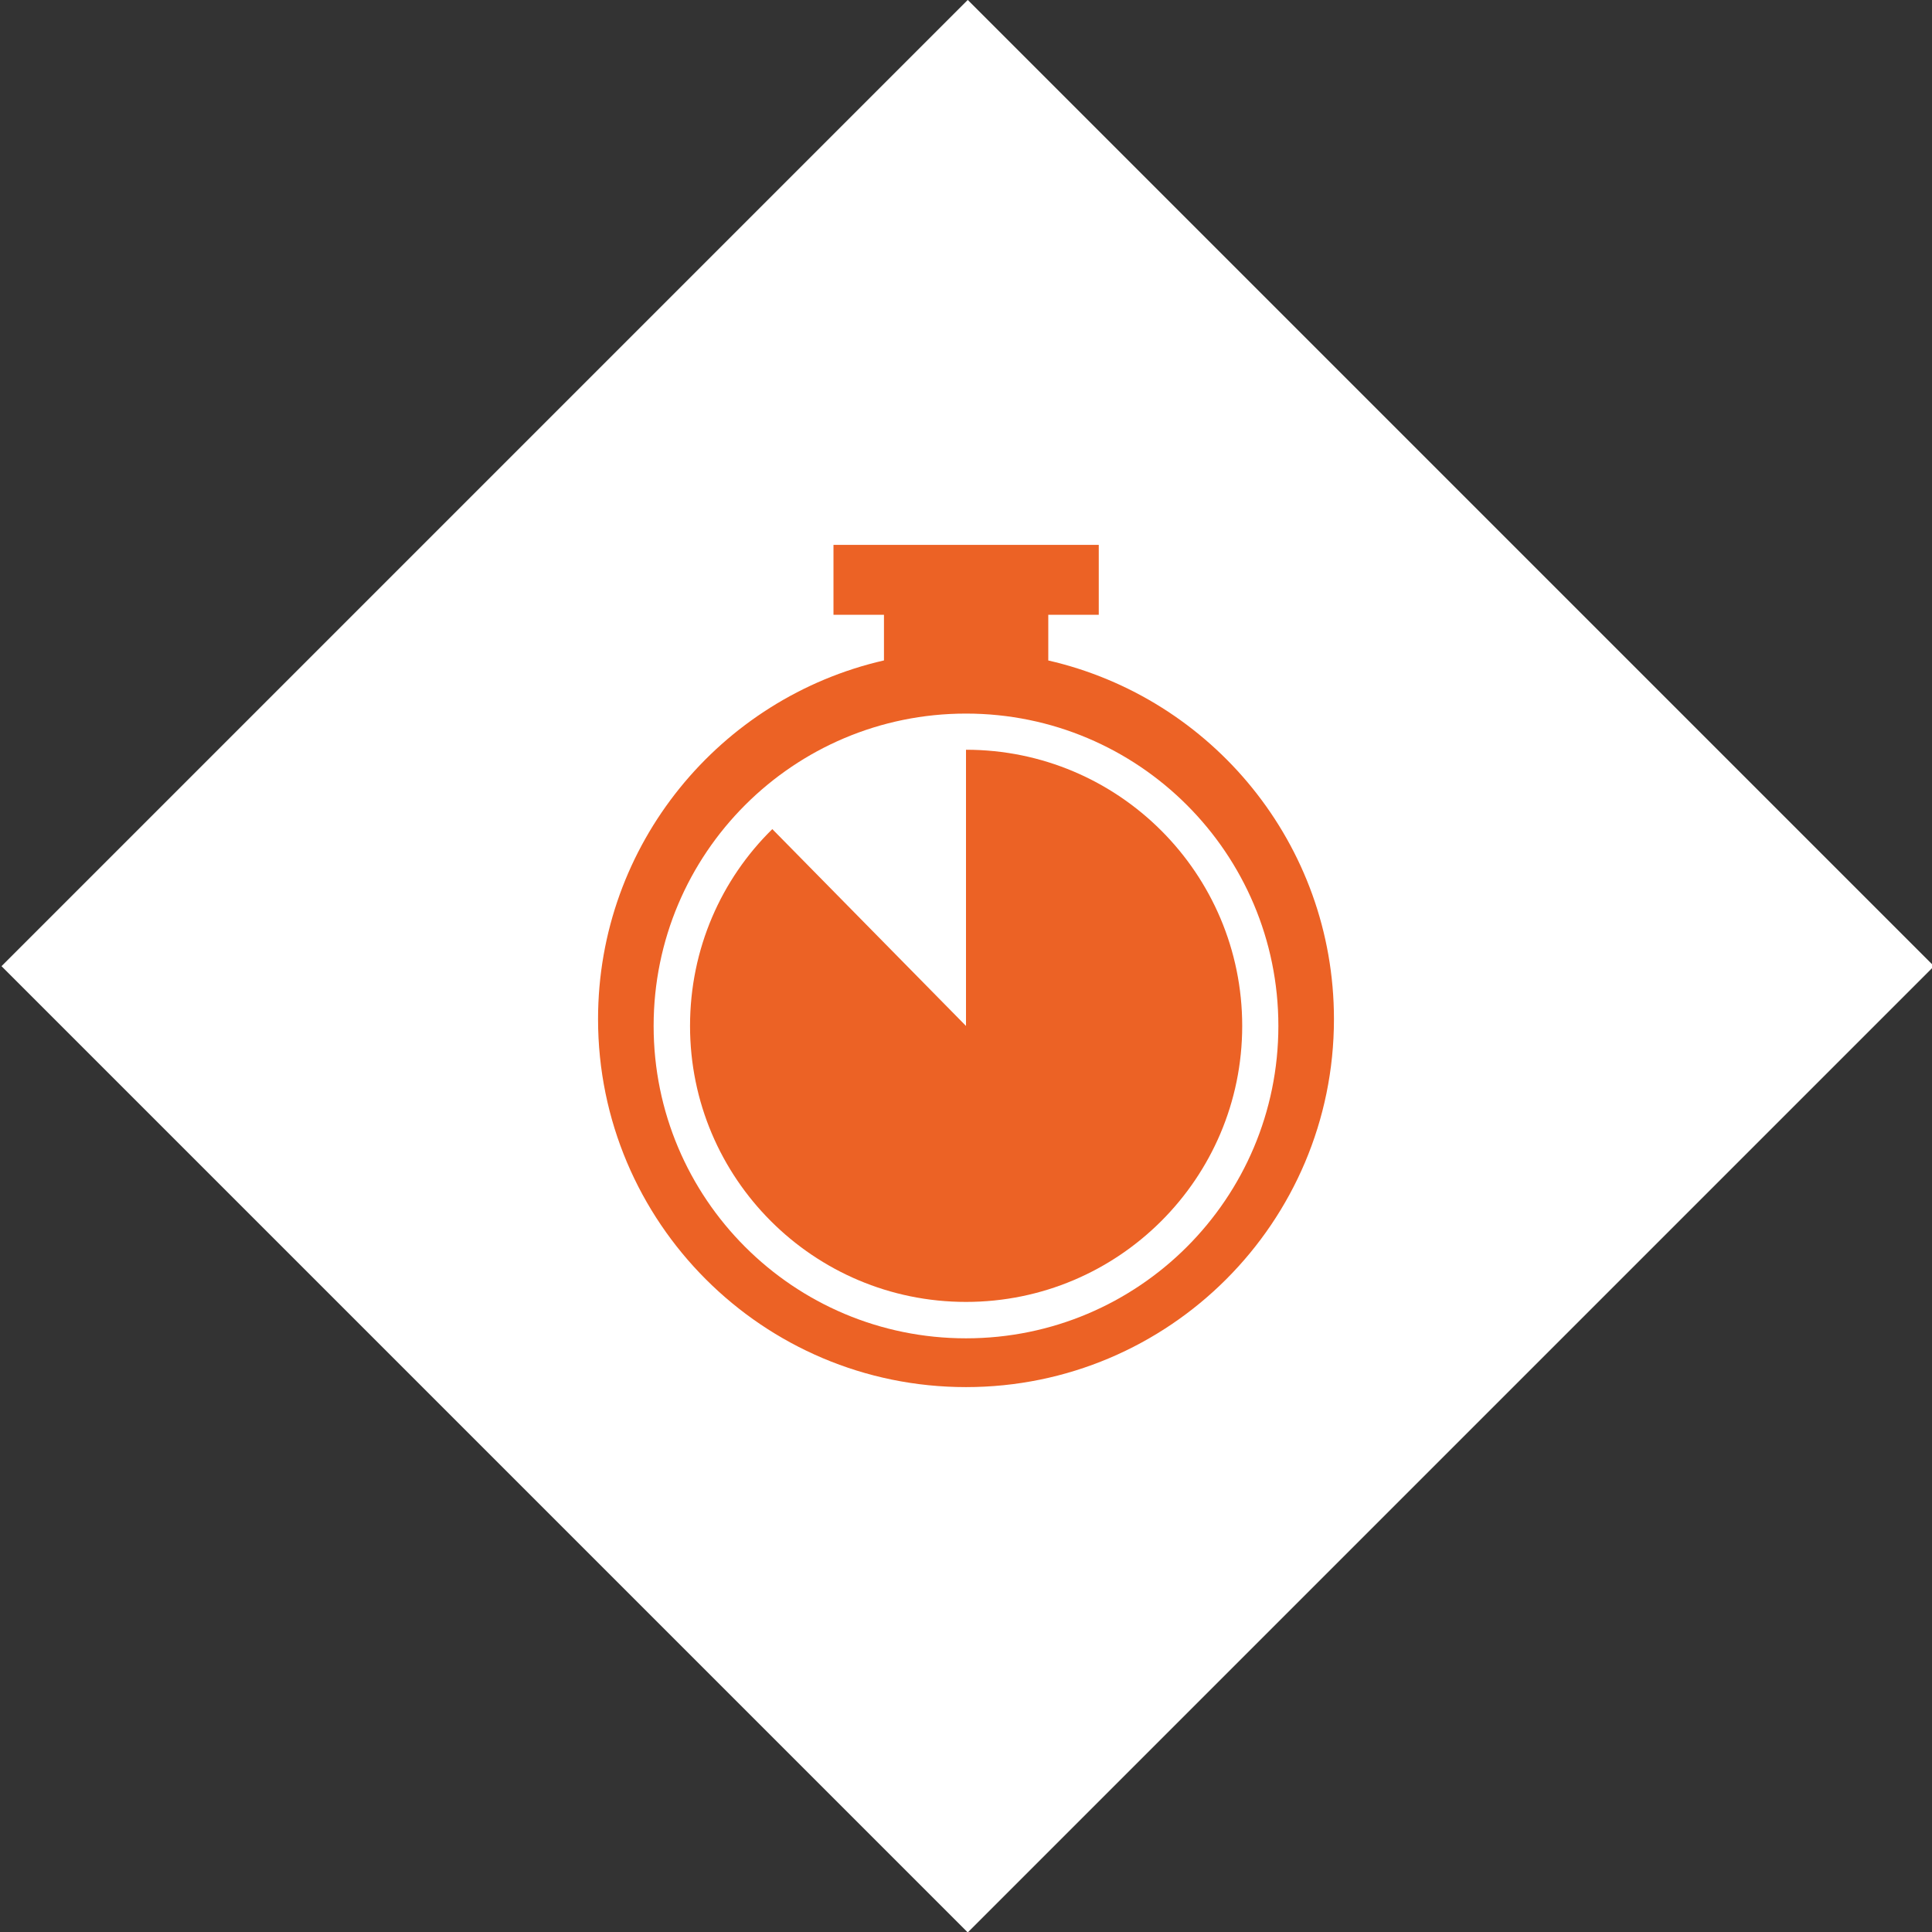
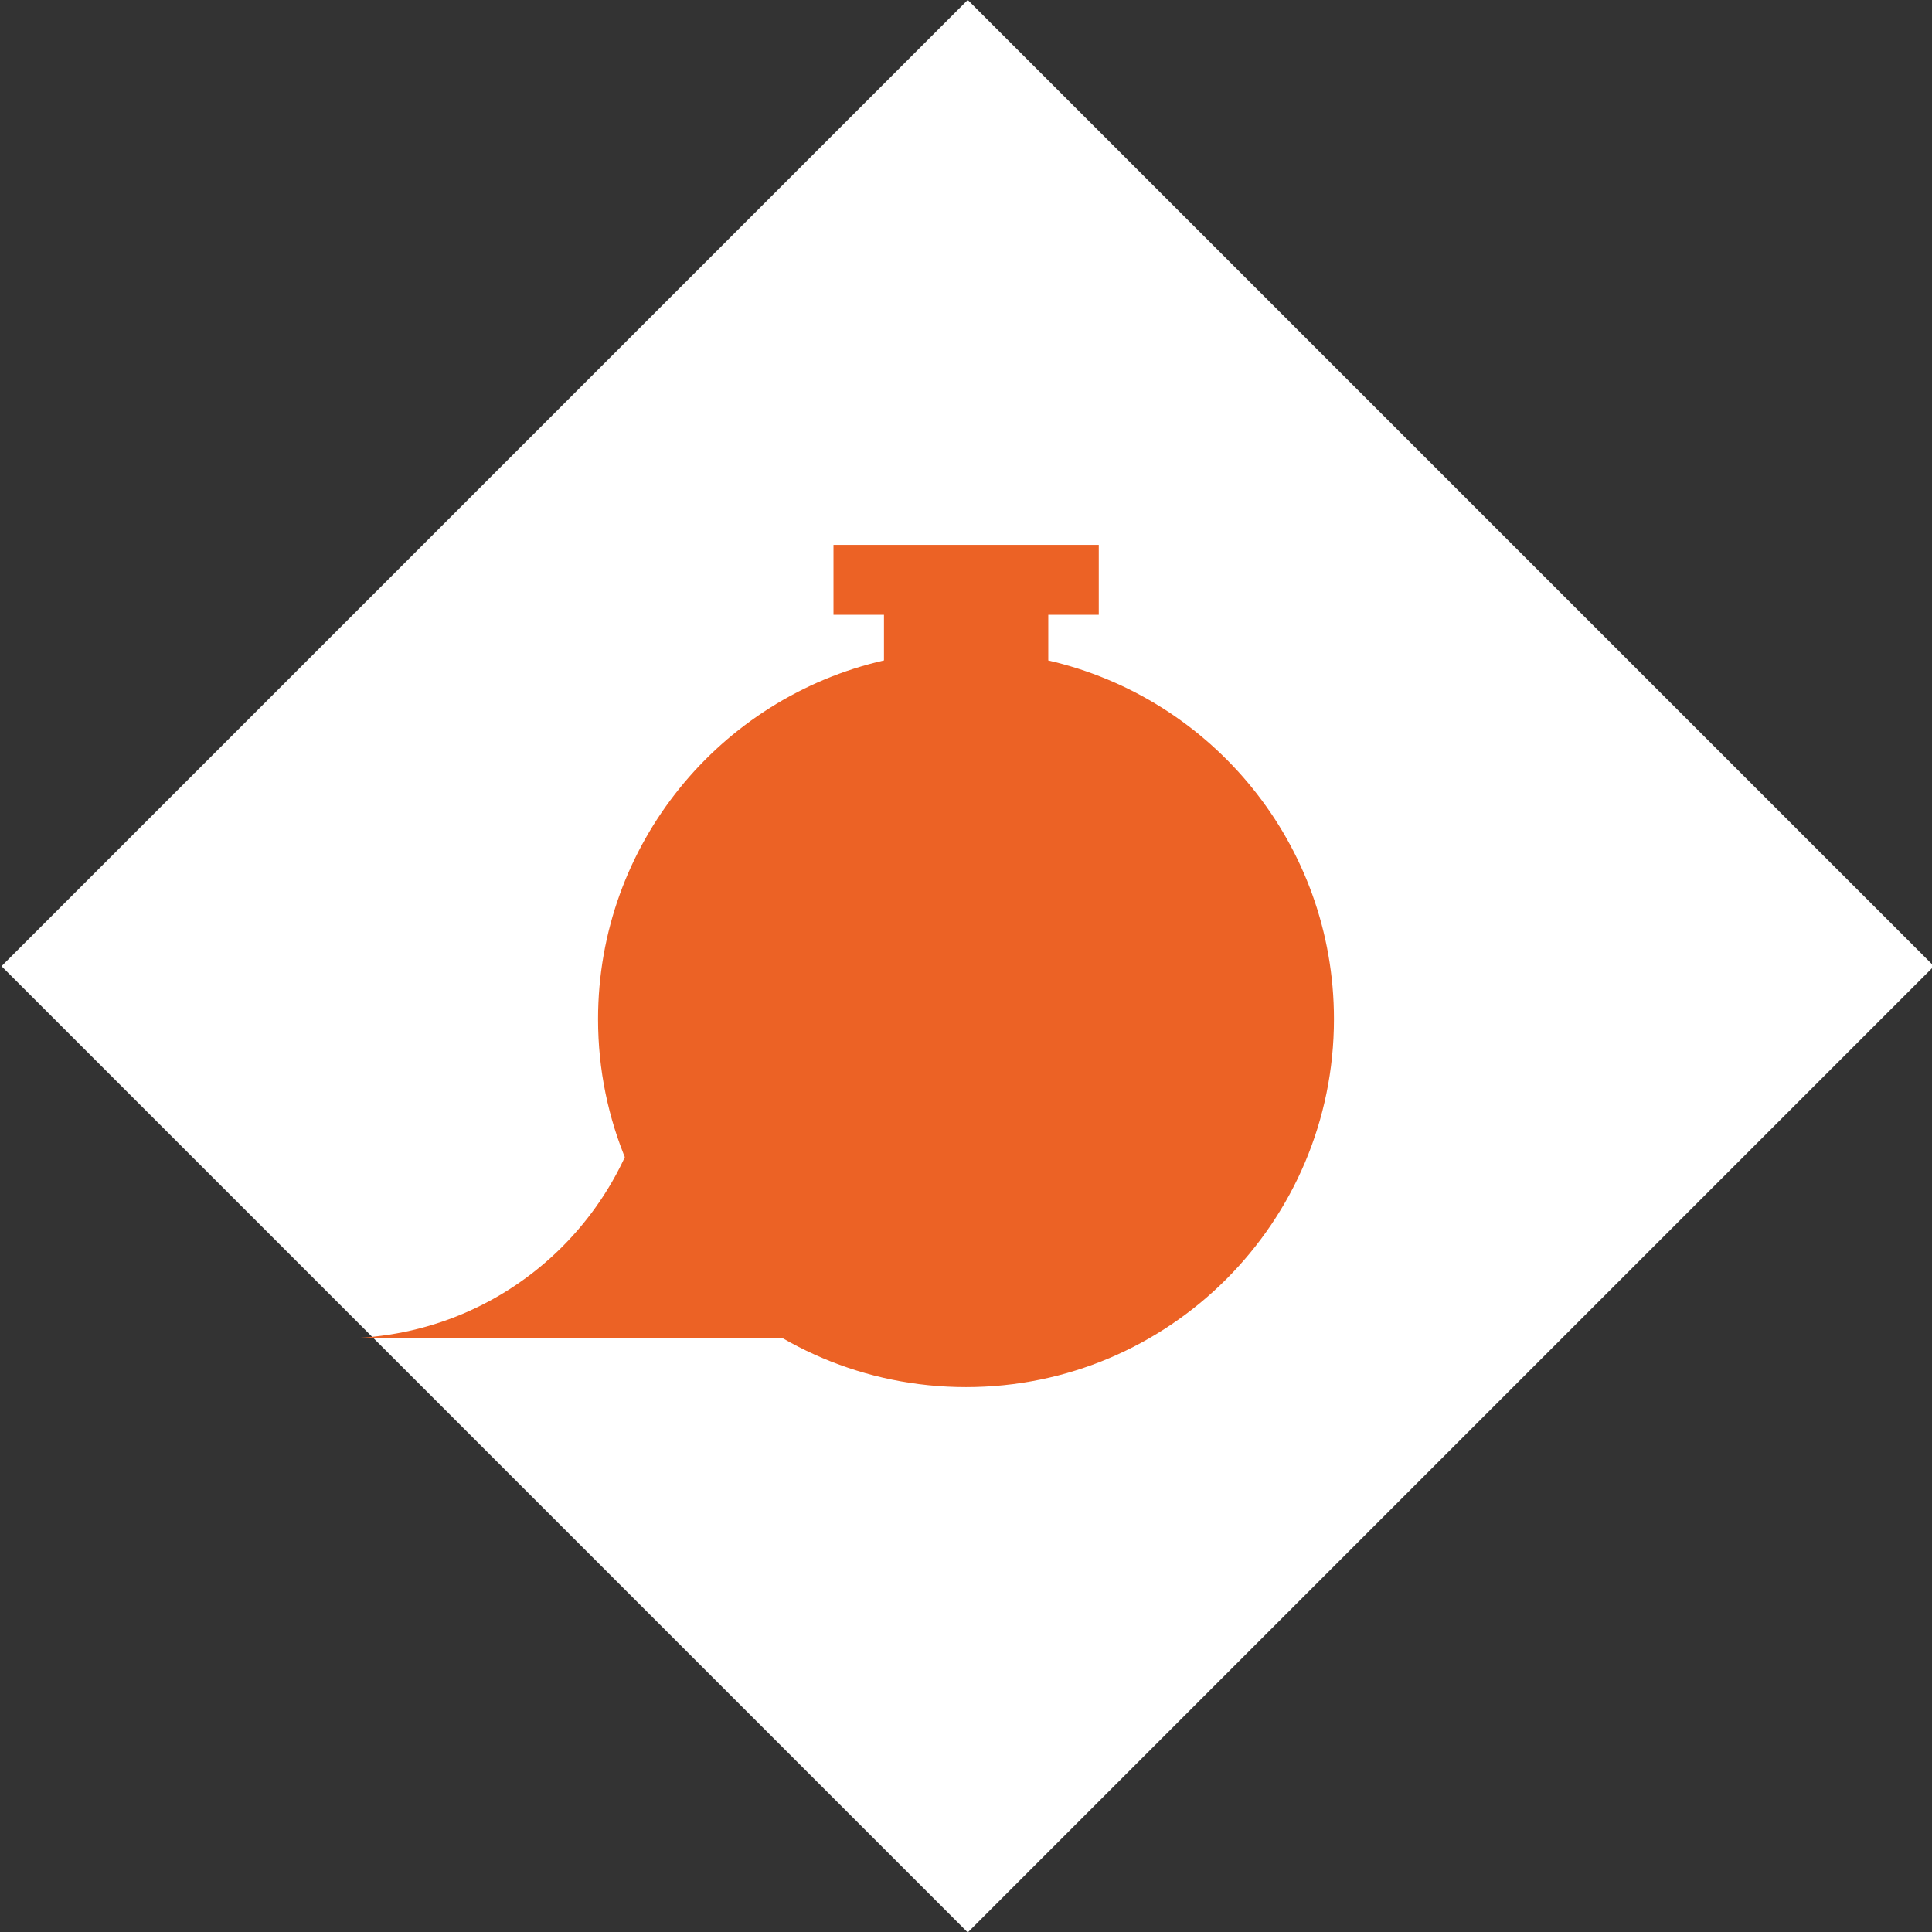
<svg xmlns="http://www.w3.org/2000/svg" id="Ebene_1" data-name="Ebene 1" viewBox="0 0 79.6 79.6">
  <rect x="0" y="0" width="79.6" height="79.6" fill="#333333" stroke="none" />
  <defs>
    <style>
      .cls-1 {
        fill: #ec6225;
      }

      .cls-2 {
        fill: #fff;
      }
    </style>
  </defs>
  <g id="Ebene_2" data-name="Ebene 2">
    <rect class="cls-2" x="11.72" y="11.66" width="56.3" height="56.3" transform="translate(-16.47 39.85) rotate(-45)" />
    <g>
-       <path class="cls-1" d="m43.19,27.21v-1.88h2.08v-2.88h-10.93v2.88h2.08v1.88c-6.74,1.54-11.78,7.57-11.78,14.78,0,8.37,6.79,15.16,15.16,15.16s15.16-6.79,15.16-15.16c0-7.21-5.03-13.24-11.78-14.78Zm-3.39,27.93c-7.11,0-12.87-5.76-12.87-12.87s5.76-12.87,12.87-12.87,12.87,5.76,12.87,12.87c0,7.11-5.76,12.87-12.87,12.87Z" />
-       <path class="cls-1" d="m39.8,30.89v11.38l-7.98-8.11c-2.1,2.06-3.39,4.93-3.39,8.11,0,6.28,5.09,11.37,11.37,11.37s11.38-5.09,11.38-11.37c0-6.28-5.09-11.38-11.38-11.38Z" />
+       <path class="cls-1" d="m43.19,27.21v-1.88h2.08v-2.88h-10.93v2.88h2.08v1.88c-6.74,1.54-11.78,7.57-11.78,14.78,0,8.37,6.79,15.16,15.16,15.16s15.16-6.79,15.16-15.16c0-7.21-5.03-13.24-11.78-14.78Zm-3.39,27.93c-7.11,0-12.87-5.76-12.87-12.87c0,7.11-5.76,12.87-12.87,12.87Z" />
    </g>
  </g>
</svg>